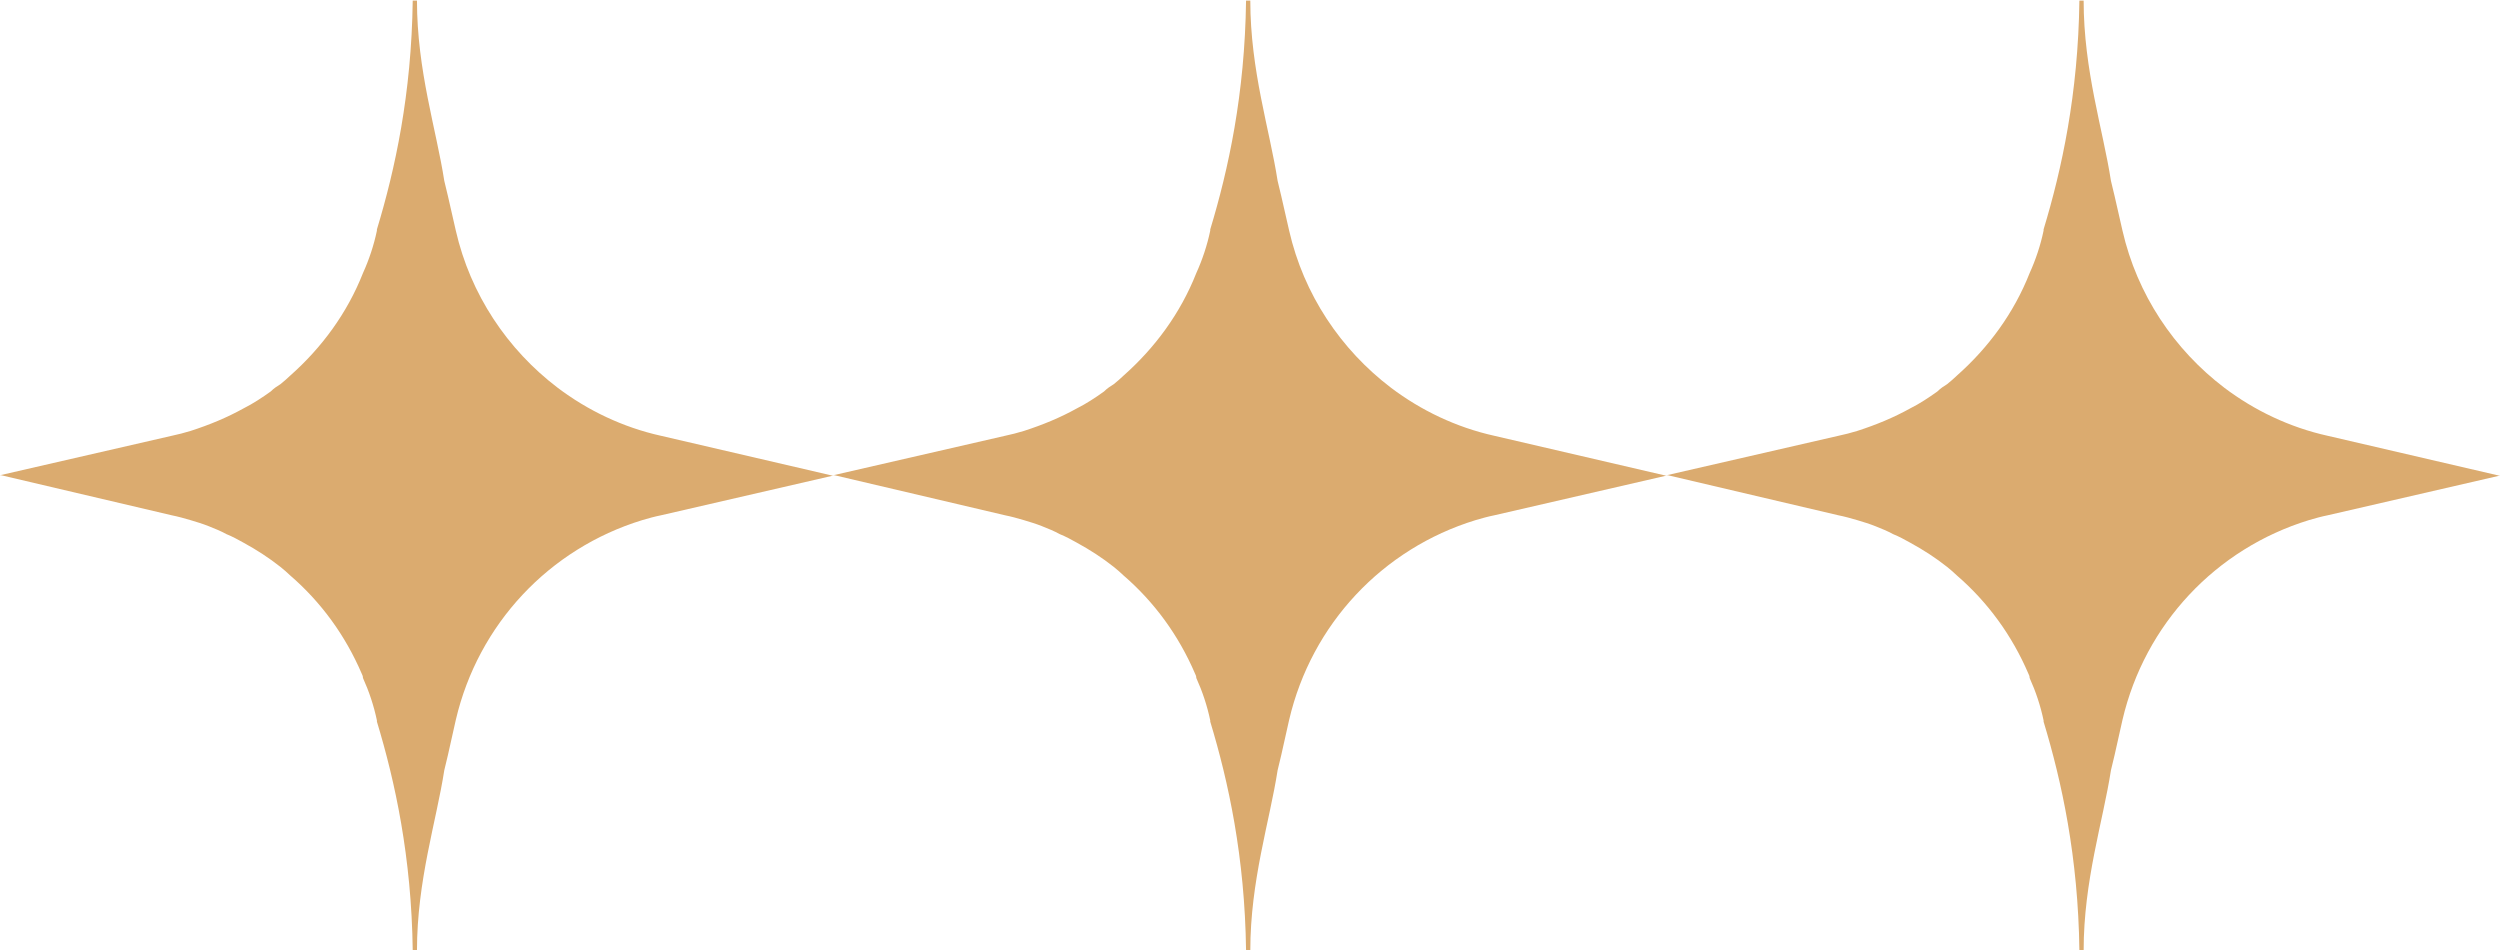
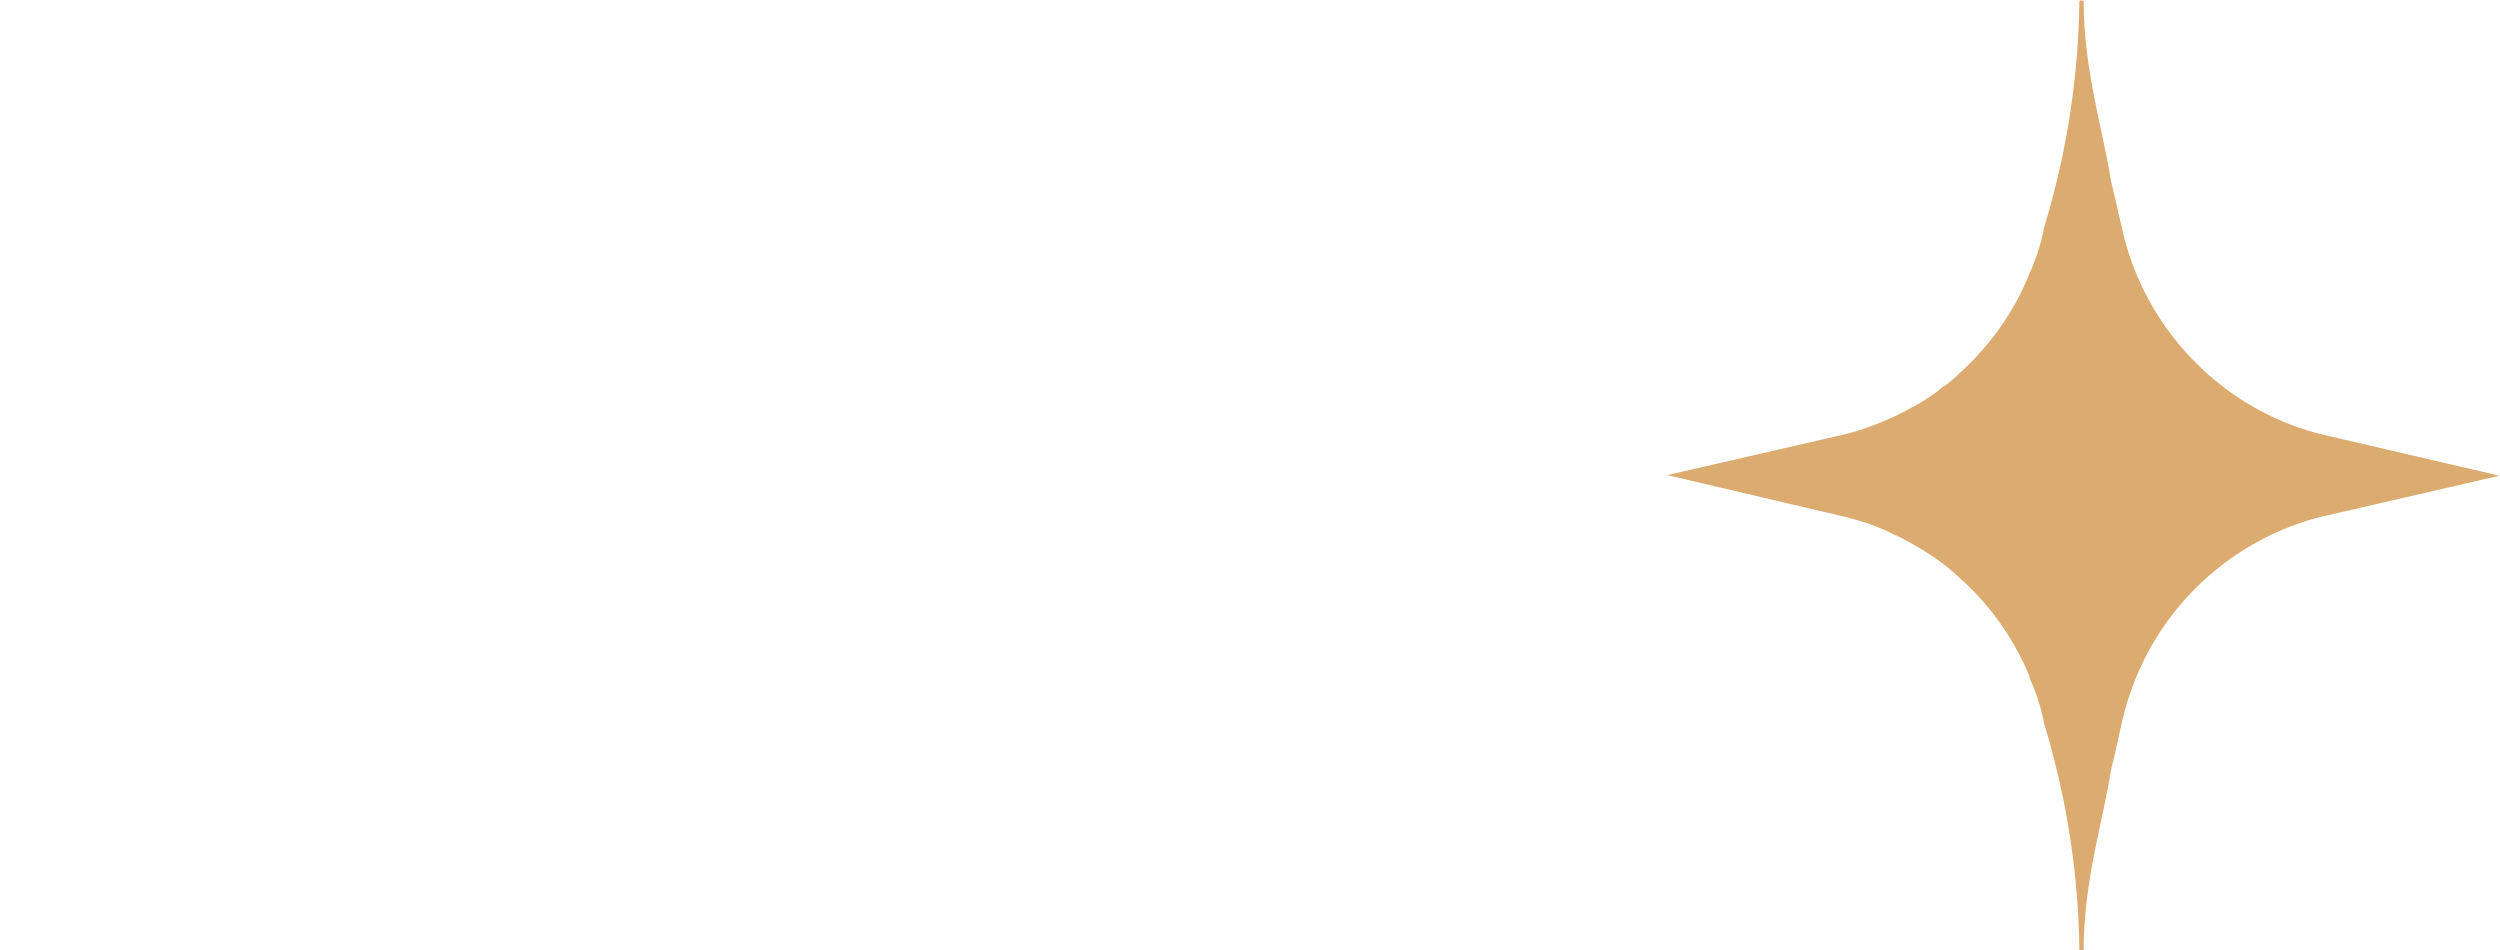
<svg xmlns="http://www.w3.org/2000/svg" id="Layer_1" data-name="Layer 1" viewBox="0 0 41.19 15.66">
  <defs>
    <style> .cls-1 { fill: #dbab6f; } </style>
  </defs>
-   <path class="cls-1" d="M10.89,7.18c-.63-.14-1.21-.42-1.7-.79-.83-.63-1.44-1.54-1.68-2.59l-.13-.57-.06-.25c-.13-.84-.45-1.82-.45-2.97h-.07c-.02,1.54-.29,2.78-.59,3.77v.02c-.05.24-.13.48-.23.7-.26.66-.68,1.23-1.2,1.69-.05.05-.1.09-.16.14-.05.03-.11.07-.16.12-.14.1-.29.2-.45.28-.27.15-.56.27-.87.37-.1.03-.21.06-.31.08l-2.83.65h.02s2.81.66,2.81.66c.1.02.21.05.31.08.1.03.2.06.3.1.1.04.2.08.29.13.1.04.19.09.28.14.22.12.42.25.61.4.06.05.11.09.16.14.51.44.91.99,1.18,1.62.01.02.02.04.02.07.1.22.18.46.23.7v.02c.3.99.57,2.23.59,3.77h.07c0-1.15.32-2.13.45-2.97l.06-.25.13-.58c.37-1.58,1.54-2.82,3.07-3.29.1-.03.21-.06.31-.08l2.82-.65h.02s-2.84-.66-2.84-.66Z" />
-   <path class="cls-1" d="M24.62,7.18c-.63-.14-1.21-.42-1.7-.79-.83-.63-1.44-1.54-1.68-2.59l-.13-.57-.06-.25c-.13-.84-.45-1.82-.45-2.97h-.07c-.02,1.54-.29,2.78-.59,3.77v.02c-.05.24-.13.48-.23.7-.26.66-.68,1.23-1.2,1.69-.05.05-.1.09-.16.14-.05.03-.11.07-.16.12-.14.1-.29.2-.45.28-.27.15-.56.27-.87.37-.1.03-.21.06-.31.08l-2.83.65h.02s2.81.66,2.81.66c.1.02.21.05.31.08.1.03.2.06.3.1.1.04.2.08.29.13.1.04.19.09.28.14.22.12.42.25.61.4.06.05.11.09.16.14.51.44.91.99,1.18,1.62.01.02.02.04.02.07.1.22.18.46.23.7v.02c.3.99.57,2.23.59,3.77h.07c0-1.15.32-2.13.45-2.97l.06-.25.13-.58c.37-1.58,1.54-2.82,3.07-3.29.1-.03.21-.06.31-.08l2.82-.65h.02s-2.84-.66-2.84-.66Z" />
  <path class="cls-1" d="M38.35,7.18c-.63-.14-1.21-.42-1.7-.79-.83-.63-1.44-1.54-1.68-2.59l-.13-.57-.06-.25c-.13-.84-.45-1.82-.45-2.97h-.07c-.02,1.54-.29,2.78-.59,3.77v.02c-.05.24-.13.48-.23.7-.26.66-.68,1.23-1.2,1.69-.05.05-.1.09-.16.14-.05.03-.11.07-.16.12-.14.1-.29.2-.45.28-.27.15-.56.27-.87.37-.1.03-.21.06-.31.08l-2.83.65h.02s2.81.66,2.81.66c.1.02.21.05.31.08.1.03.2.06.3.1.1.04.2.08.29.13.1.04.19.09.28.14.22.12.42.25.61.4.06.05.11.09.16.14.51.44.91.99,1.18,1.62.01.02.02.04.02.07.1.22.18.46.23.7v.02c.3.99.57,2.23.59,3.77h.07c0-1.15.32-2.13.45-2.97l.06-.25.13-.58c.37-1.58,1.54-2.82,3.07-3.29.1-.03.21-.06.31-.08l2.82-.65h.02s-2.84-.66-2.84-.66Z" />
</svg>